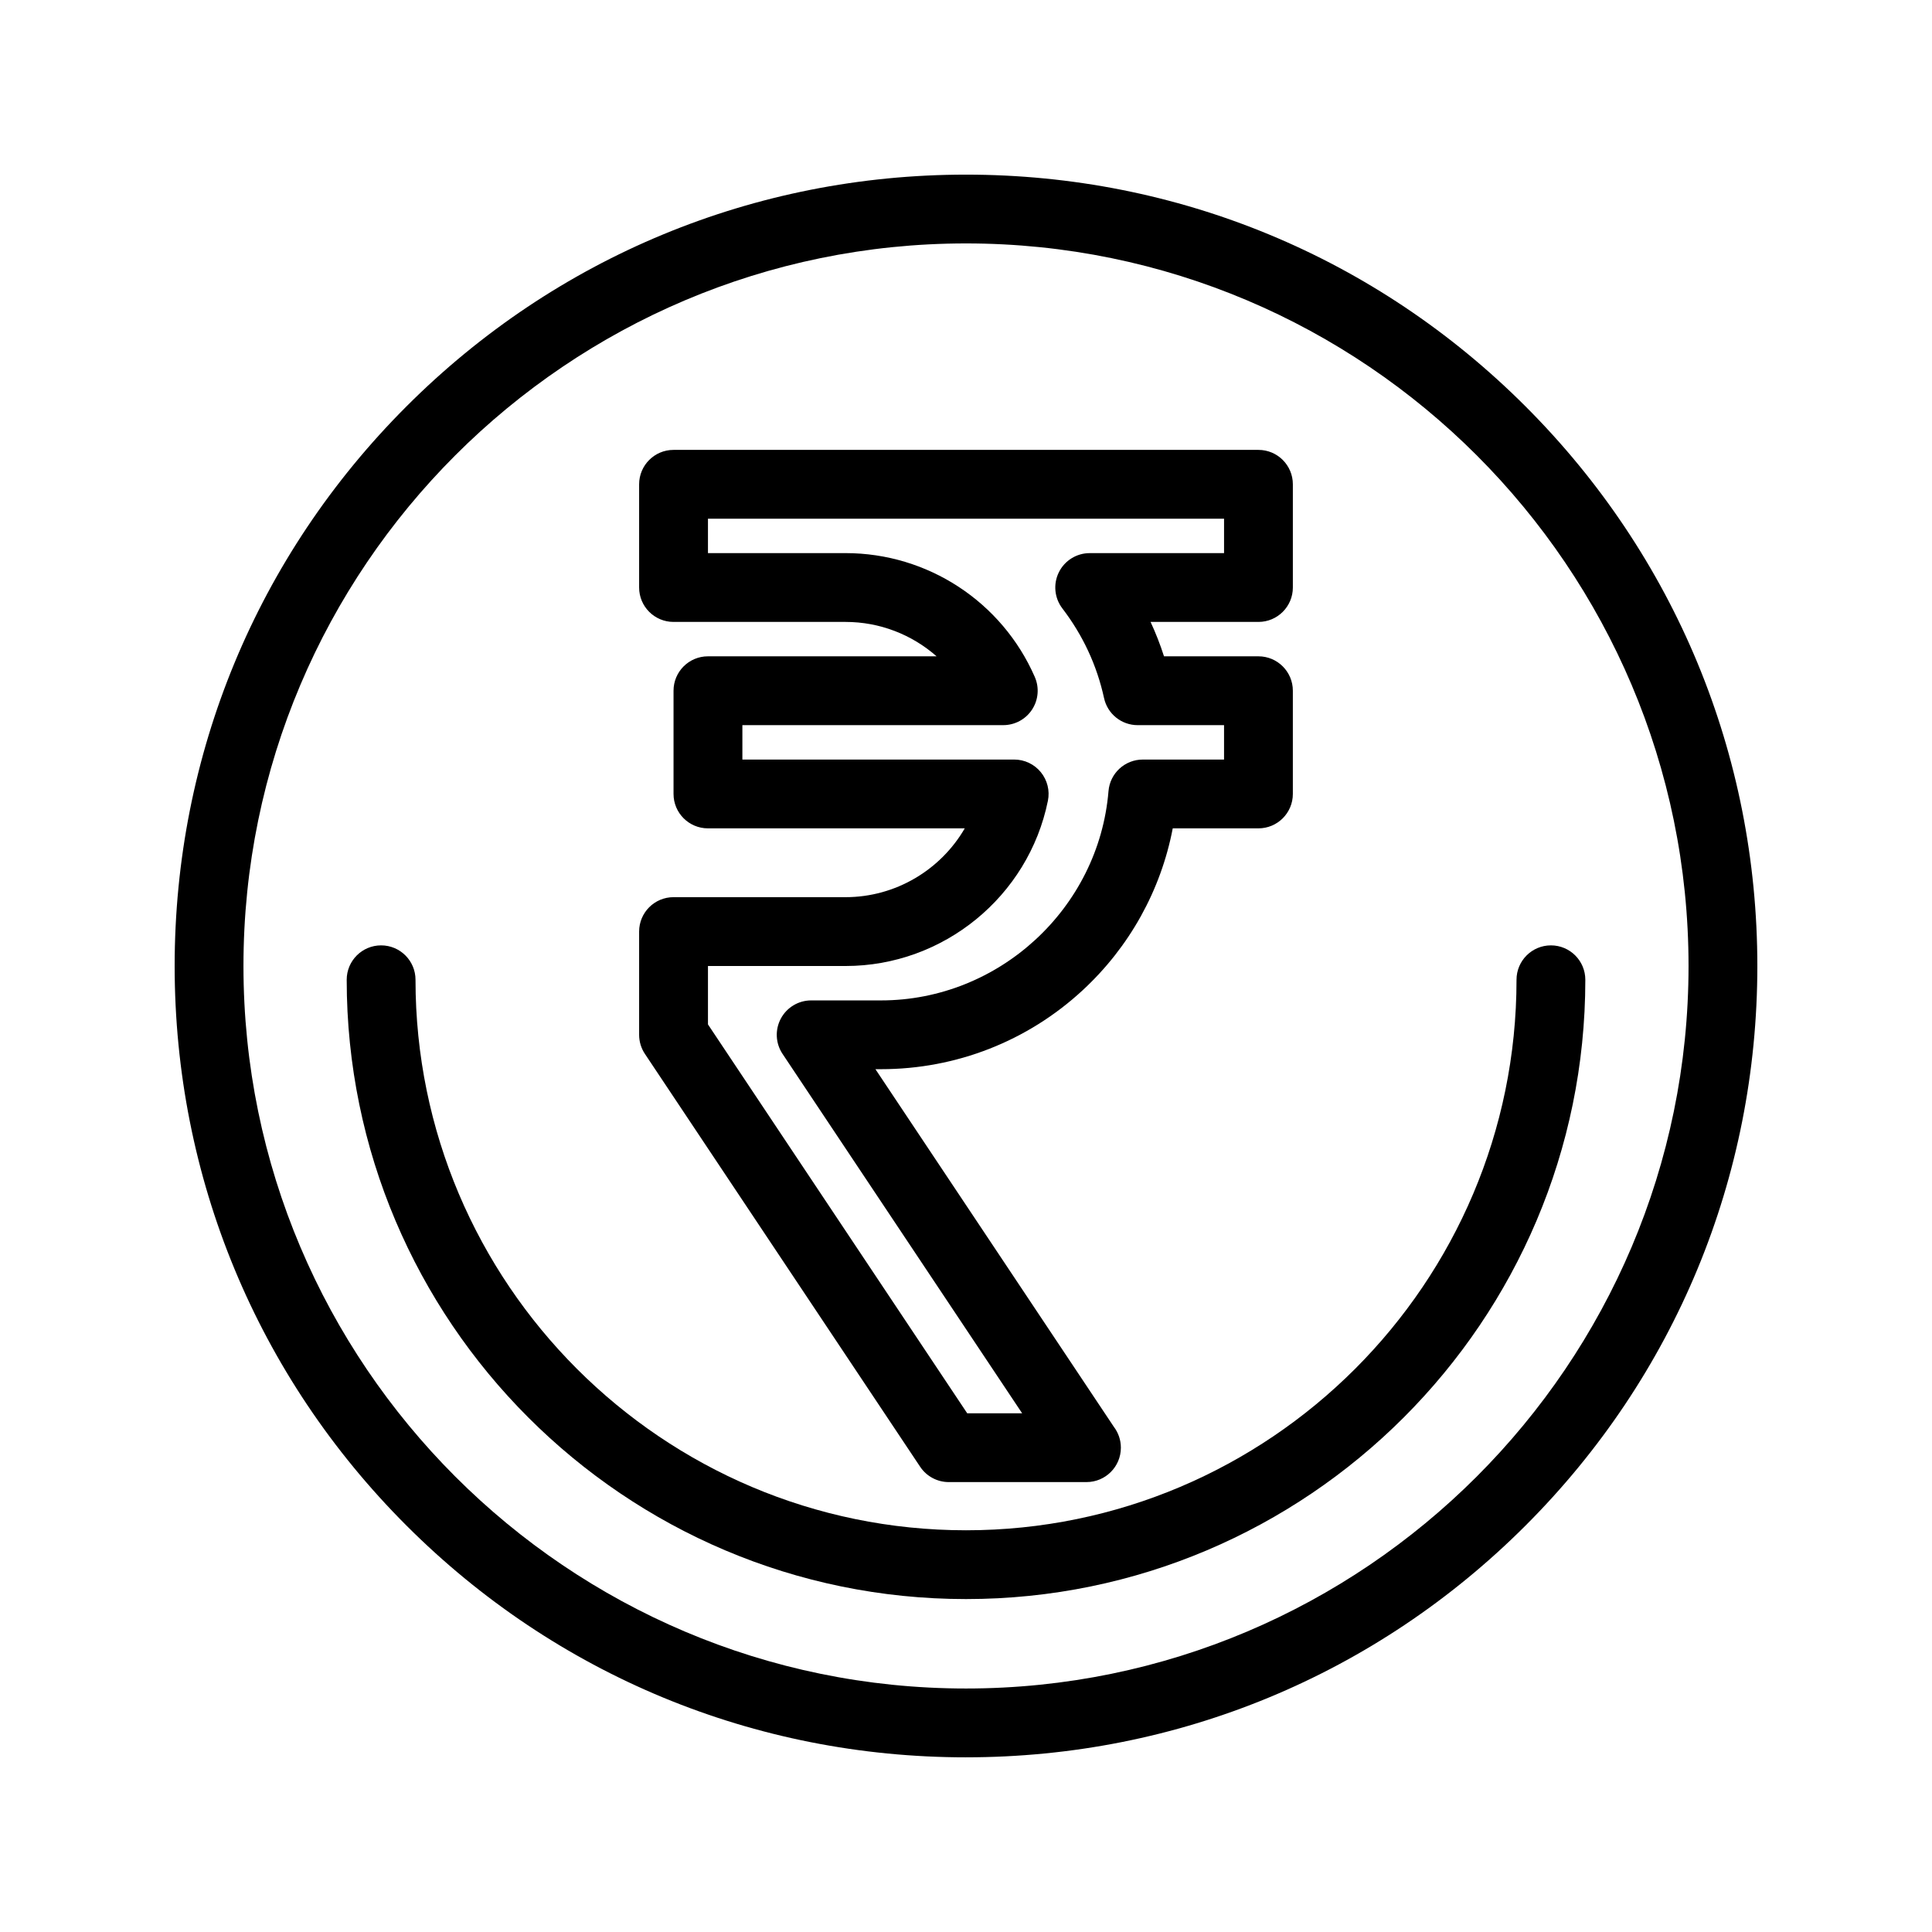
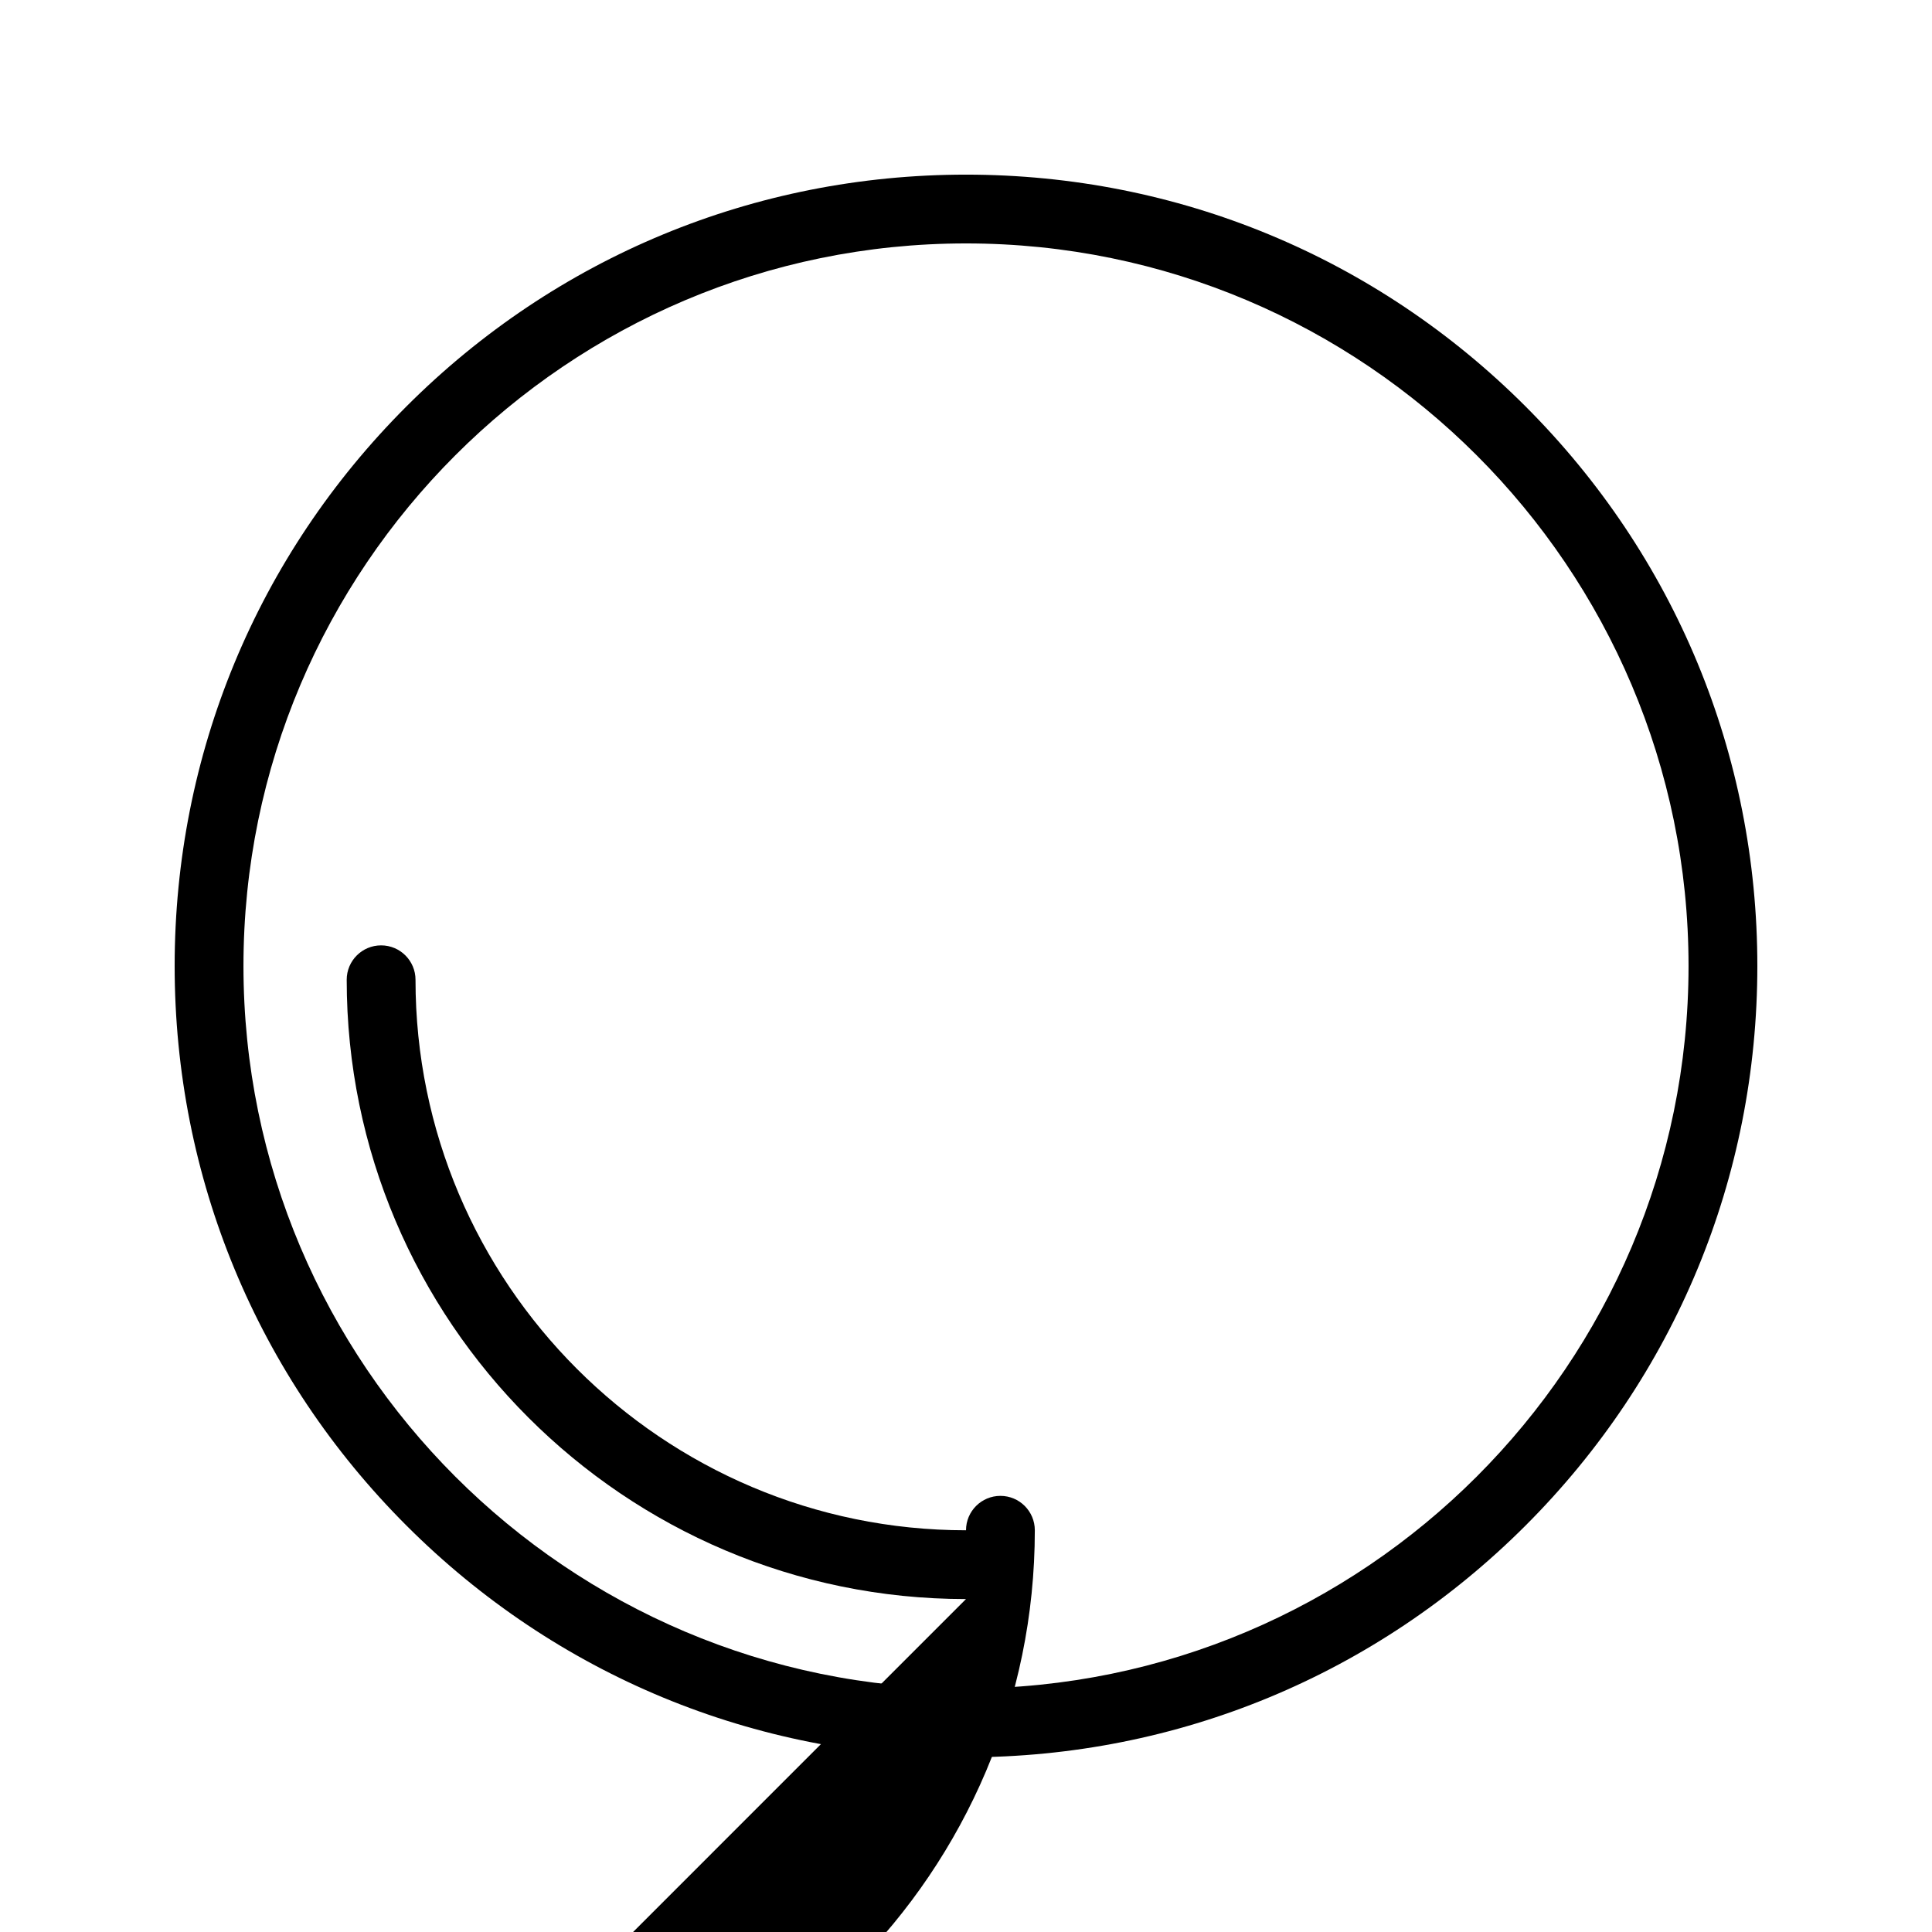
<svg xmlns="http://www.w3.org/2000/svg" fill="#000000" width="800px" height="800px" version="1.1" viewBox="144 144 512 512">
  <g>
-     <path d="m431.93 536.77h-0.02-36.473c-3.047 0-5.894-1.523-7.586-4.059l-72.945-109.42c-1-1.496-1.531-3.258-1.531-5.059v-27.355c0-5.035 4.082-9.117 9.117-9.117h45.59c13.266 0 25.207-7.231 31.59-18.238h-68.062c-5.035 0-9.117-4.082-9.117-9.117v-27.355c0-5.035 4.082-9.117 9.117-9.117h60.594c-6.539-5.762-15.062-9.117-24.121-9.117h-45.59c-5.035 0-9.117-4.082-9.117-9.117v-27.355c0-5.035 4.082-9.117 9.117-9.117h155.01c5.035 0 9.117 4.082 9.117 9.117v27.355c0 5.035-4.082 9.117-9.117 9.117h-28.59c1.375 2.957 2.562 6 3.562 9.117h25.027c5.035 0 9.117 4.082 9.117 9.117v27.355c0 5.035-4.082 9.117-9.117 9.117h-22.711c-3.144 16.398-11.438 31.395-23.852 42.887-14.586 13.504-33.57 20.938-53.461 20.938h-1.477l63.203 94.809c1.156 1.527 1.84 3.43 1.84 5.492 0.004 5.039-4.078 9.121-9.113 9.121zm-31.609-18.234h14.555l-63.492-95.242c-1.867-2.797-2.039-6.394-0.453-9.359 1.586-2.965 4.676-4.816 8.039-4.816h18.512c31.234 0 57.715-24.359 60.281-55.461 0.391-4.731 4.34-8.367 9.086-8.367h21.535v-9.117h-22.895c-4.285 0-7.992-2.984-8.906-7.172-1.891-8.66-5.606-16.652-11.043-23.758-2.109-2.754-2.473-6.469-0.934-9.578 1.535-3.113 4.703-5.082 8.176-5.082h35.605v-9.117l-136.77-0.004v9.117h36.473c21.746 0 41.43 12.883 50.141 32.82 1.234 2.82 0.961 6.07-0.723 8.645s-4.555 4.125-7.629 4.125h-69.141v9.117h72.031c2.738 0 5.328 1.23 7.059 3.348 1.73 2.117 2.422 4.902 1.875 7.586-5.152 25.367-27.699 43.781-53.613 43.781h-36.473v15.477z" />
    <path d="m400 609.71c-56.02 0-108.68-21.812-148.29-61.426-39.613-39.609-61.426-92.273-61.426-148.29 0-56.02 21.812-108.68 61.426-148.29 39.609-39.613 92.273-61.426 148.29-61.426s108.68 21.812 148.29 61.426c39.609 39.609 61.426 92.273 61.426 148.29s-21.812 108.68-61.426 148.29-92.277 61.422-148.29 61.422zm0-401.2c-105.59 0-191.48 85.898-191.48 191.48 0 105.58 85.898 191.48 191.48 191.48 105.58 0 191.48-85.898 191.48-191.48 0-105.59-85.898-191.48-191.48-191.48z" />
-     <path d="m400 567.77c-90.5 0-164.12-73.629-164.12-164.12 0-5.035 4.082-9.117 9.117-9.117 5.035 0 9.117 4.082 9.117 9.117 0 80.445 65.445 145.89 145.89 145.89s145.89-65.445 145.89-145.89c0-5.035 4.082-9.117 9.117-9.117 5.035 0 9.117 4.082 9.117 9.117 0 90.496-73.625 164.12-164.12 164.12z" />
+     <path d="m400 567.77c-90.5 0-164.12-73.629-164.12-164.12 0-5.035 4.082-9.117 9.117-9.117 5.035 0 9.117 4.082 9.117 9.117 0 80.445 65.445 145.89 145.89 145.89c0-5.035 4.082-9.117 9.117-9.117 5.035 0 9.117 4.082 9.117 9.117 0 90.496-73.625 164.12-164.12 164.12z" />
  </g>
</svg>